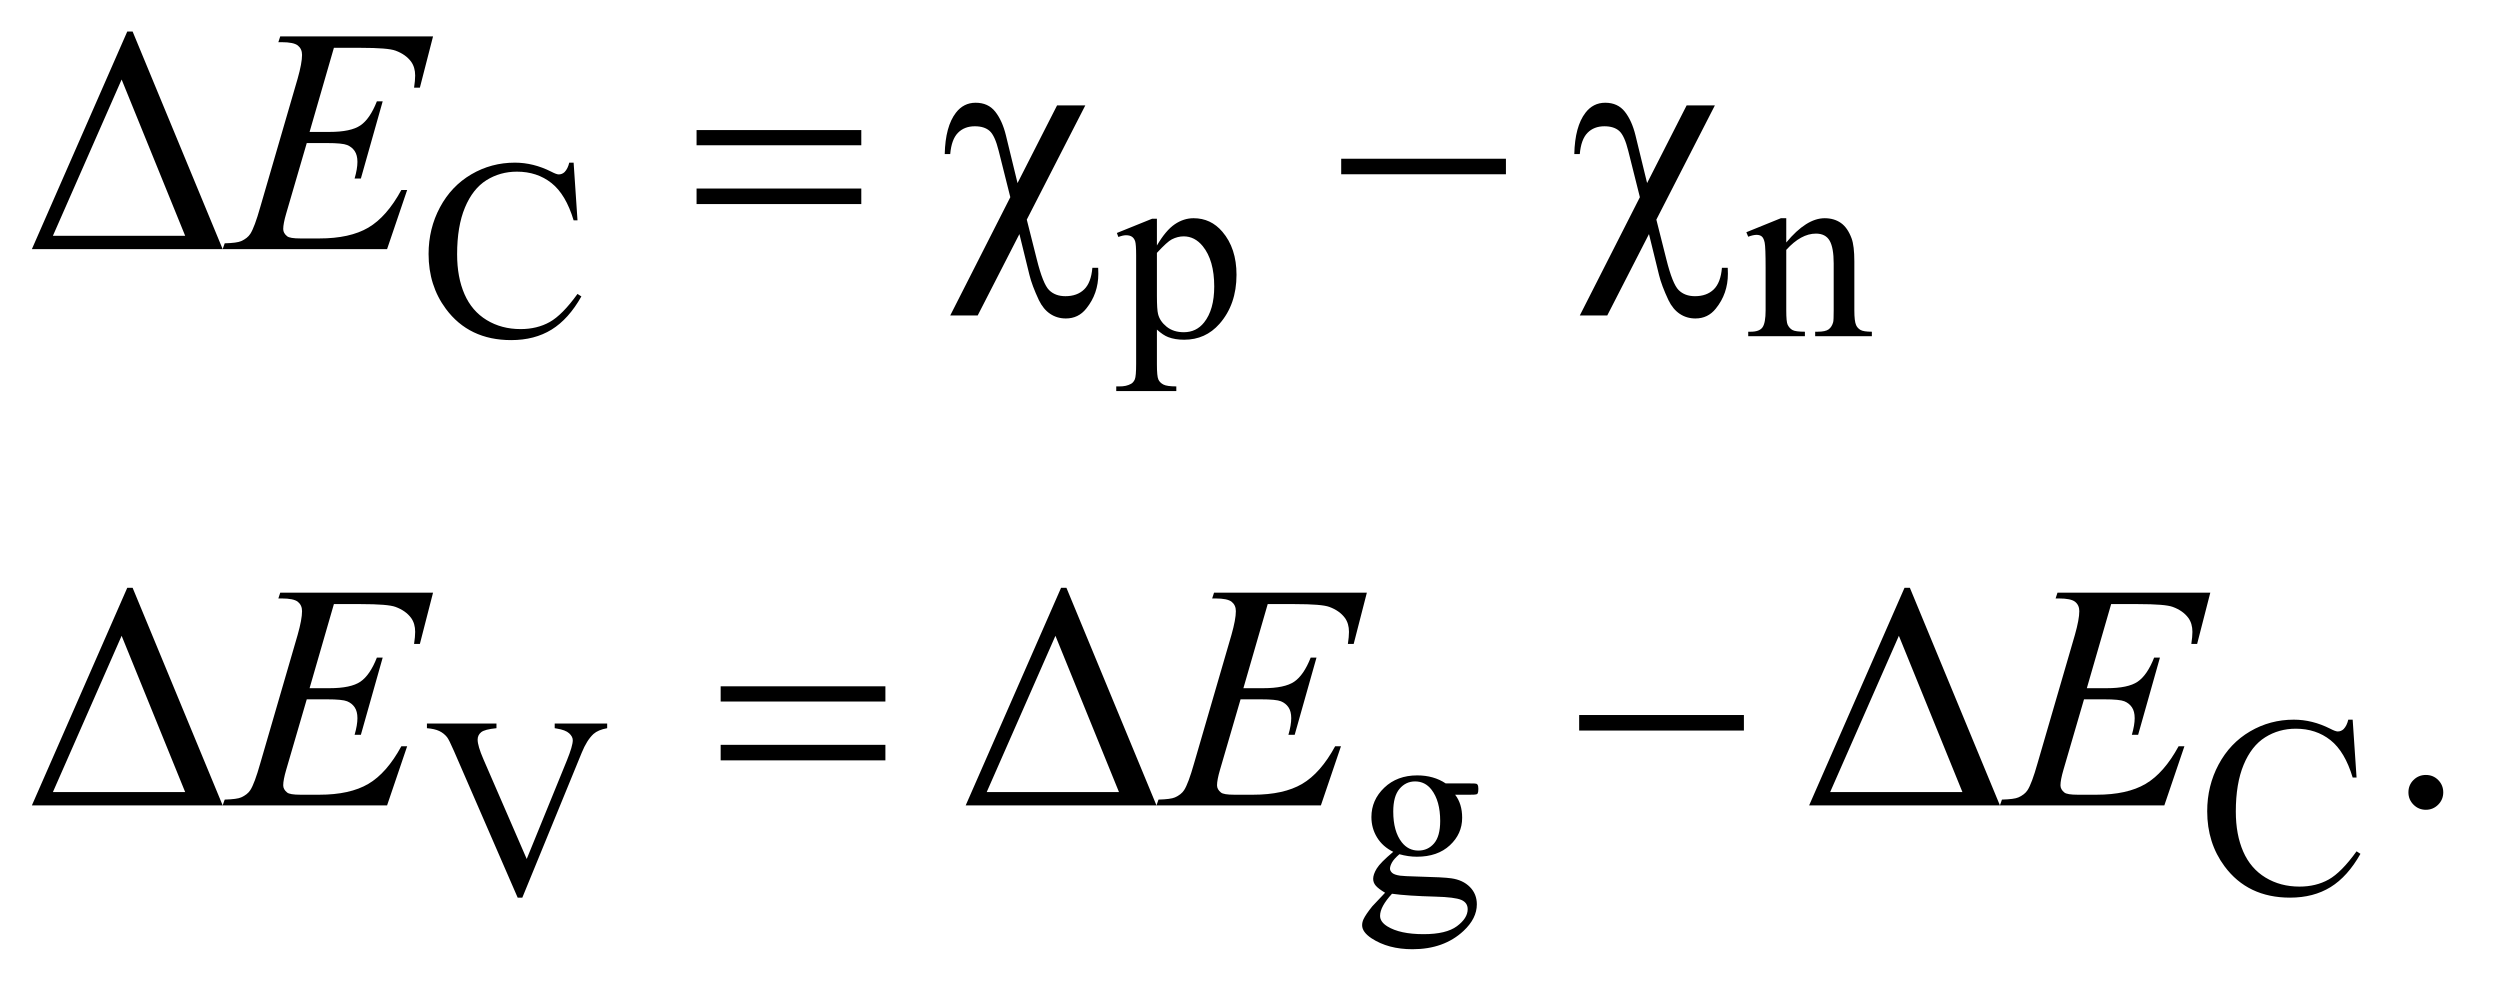
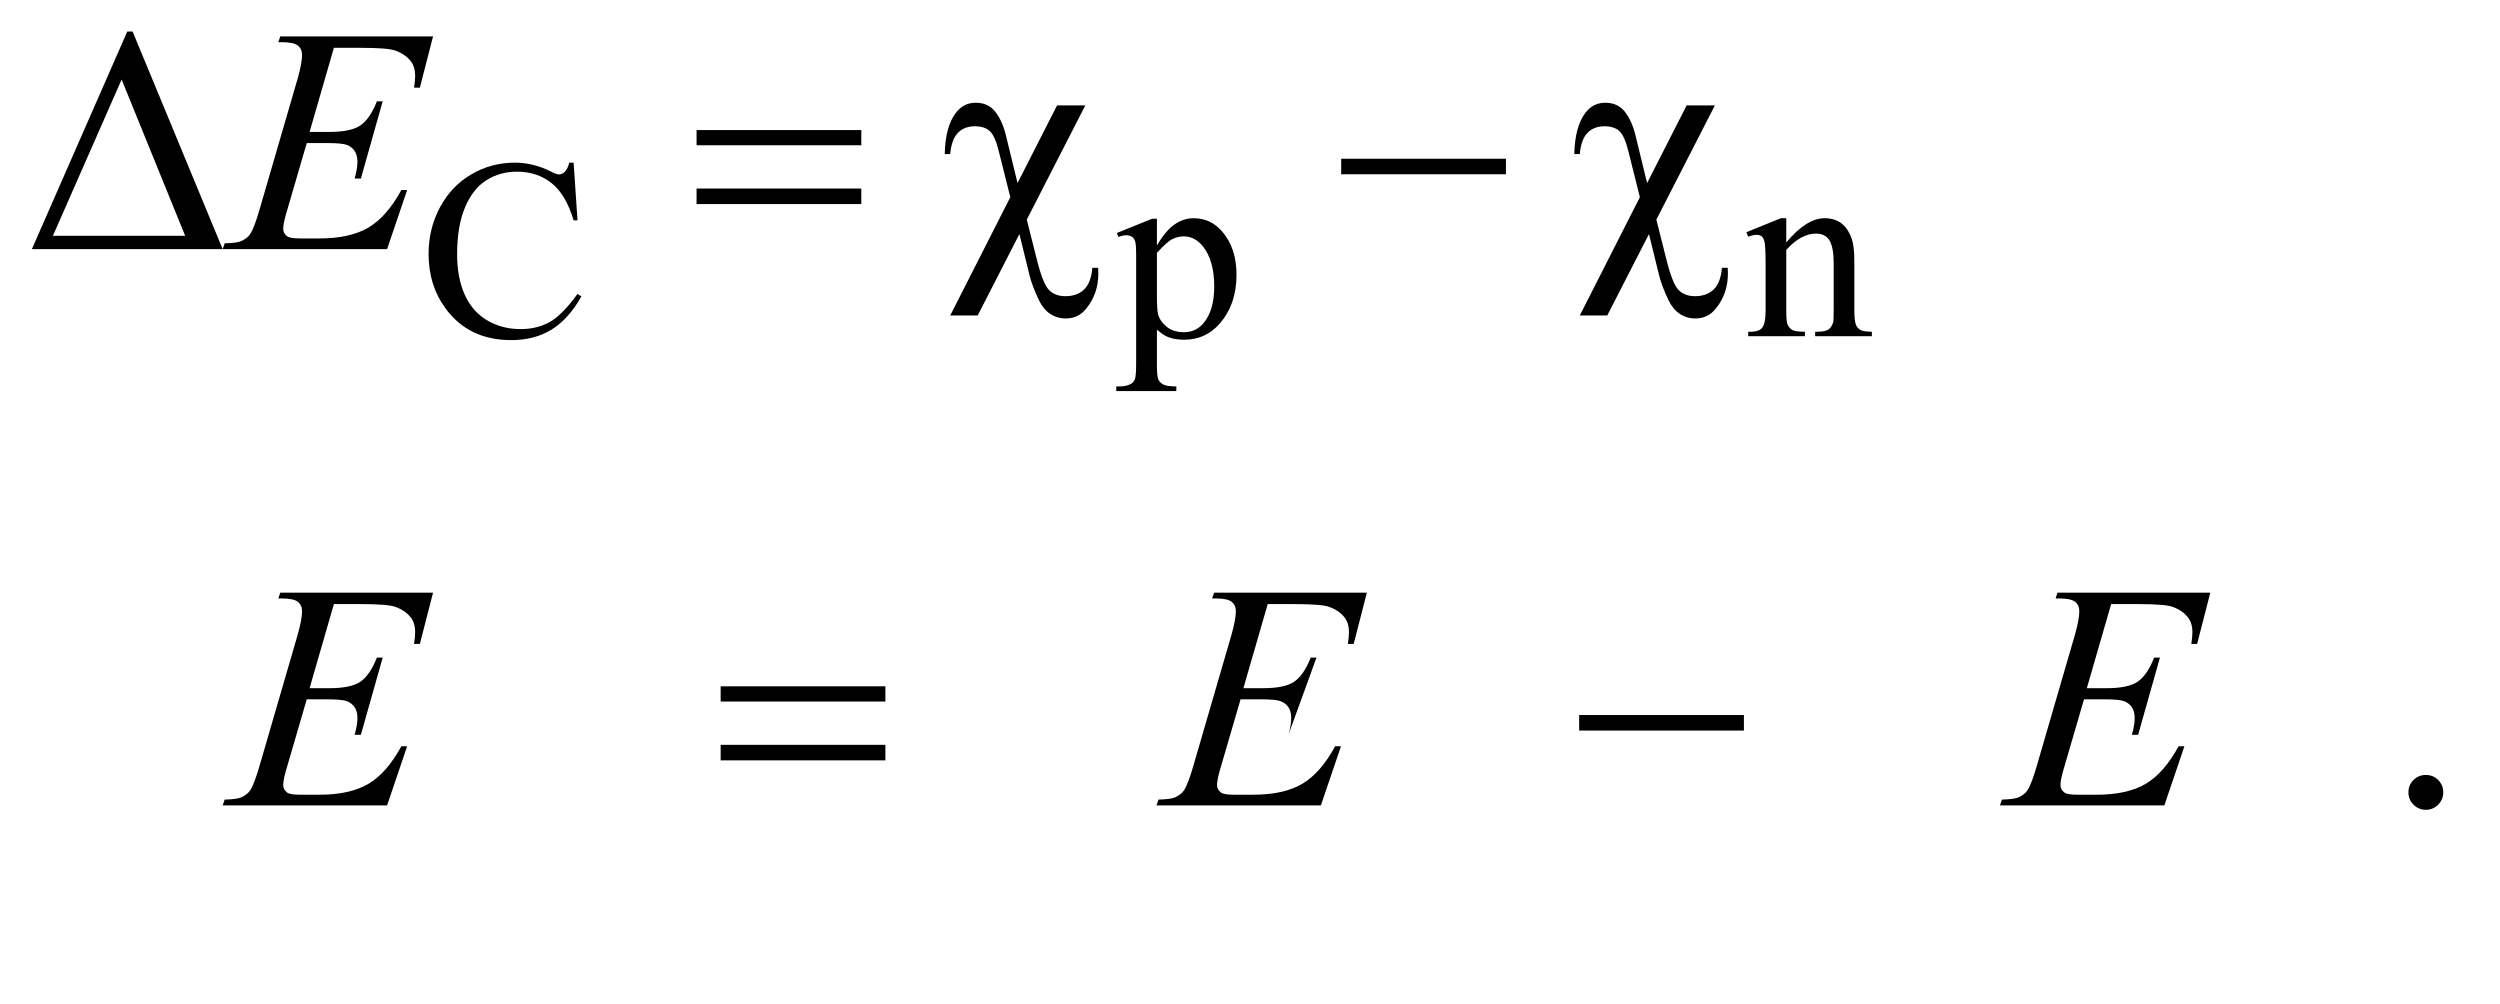
<svg xmlns="http://www.w3.org/2000/svg" stroke-dasharray="none" shape-rendering="auto" font-family="'Dialog'" text-rendering="auto" width="122" fill-opacity="1" color-interpolation="auto" color-rendering="auto" preserveAspectRatio="xMidYMid meet" font-size="12px" viewBox="0 0 122 49" fill="black" stroke="black" image-rendering="auto" stroke-miterlimit="10" stroke-linecap="square" stroke-linejoin="miter" font-style="normal" stroke-width="1" height="49" stroke-dashoffset="0" font-weight="normal" stroke-opacity="1">
  <defs id="genericDefs" />
  <g>
    <defs id="defs1">
      <clipPath clipPathUnits="userSpaceOnUse" id="clipPath1">
-         <path d="M0.935 2.733 L78.103 2.733 L78.103 33.341 L0.935 33.341 L0.935 2.733 Z" />
-       </clipPath>
+         </clipPath>
      <clipPath clipPathUnits="userSpaceOnUse" id="clipPath2">
        <path d="M29.864 87.332 L29.864 1065.199 L2495.293 1065.199 L2495.293 87.332 Z" />
      </clipPath>
    </defs>
    <g transform="scale(1.576,1.576) translate(-0.935,-2.733) matrix(0.031,0,0,0.031,0,0)">
      <path d="M603.125 250.625 L607 308.25 L603.125 308.25 Q595.375 282.375 581 271 Q566.625 259.625 546.5 259.625 Q529.625 259.625 516 268.188 Q502.375 276.75 494.562 295.5 Q486.75 314.25 486.75 342.125 Q486.75 365.125 494.125 382 Q501.5 398.875 516.312 407.875 Q531.125 416.875 550.125 416.875 Q566.625 416.875 579.25 409.812 Q591.875 402.75 607 381.75 L610.875 384.25 Q598.125 406.875 581.125 417.375 Q564.125 427.875 540.75 427.875 Q498.625 427.875 475.5 396.625 Q458.25 373.375 458.25 341.875 Q458.25 316.5 469.625 295.25 Q481 274 500.938 262.312 Q520.875 250.625 544.5 250.625 Q562.875 250.625 580.75 259.625 Q586 262.375 588.25 262.375 Q591.625 262.375 594.125 260 Q597.375 256.625 598.75 250.625 L603.125 250.625 ZM1145.75 320.875 L1181 306.625 L1185.75 306.625 L1185.75 333.375 Q1194.625 318.25 1203.562 312.188 Q1212.5 306.125 1222.375 306.125 Q1239.625 306.125 1251.125 319.625 Q1265.25 336.125 1265.25 362.625 Q1265.25 392.25 1248.25 411.625 Q1234.25 427.5 1213 427.5 Q1203.75 427.5 1197 424.875 Q1192 423 1185.75 417.375 L1185.75 452.25 Q1185.75 464 1187.188 467.188 Q1188.625 470.375 1192.188 472.25 Q1195.75 474.125 1205.125 474.125 L1205.125 478.75 L1145.125 478.75 L1145.125 474.125 L1148.25 474.125 Q1155.125 474.25 1160 471.5 Q1162.375 470.125 1163.688 467.062 Q1165 464 1165 451.5 L1165 343.25 Q1165 332.125 1164 329.125 Q1163 326.125 1160.812 324.625 Q1158.625 323.125 1154.875 323.125 Q1151.875 323.125 1147.25 324.875 L1145.75 320.875 ZM1185.75 340.75 L1185.75 383.5 Q1185.75 397.375 1186.875 401.75 Q1188.625 409 1195.438 414.5 Q1202.25 420 1212.625 420 Q1225.125 420 1232.875 410.25 Q1243 397.5 1243 374.375 Q1243 348.125 1231.5 334 Q1223.5 324.25 1212.5 324.25 Q1206.5 324.25 1200.625 327.25 Q1196.125 329.5 1185.75 340.75 ZM1814.375 330.375 Q1834.5 306.125 1852.75 306.125 Q1862.125 306.125 1868.875 310.812 Q1875.625 315.5 1879.625 326.25 Q1882.375 333.75 1882.375 349.25 L1882.375 398.125 Q1882.375 409 1884.125 412.875 Q1885.5 416 1888.562 417.75 Q1891.625 419.5 1899.875 419.5 L1899.875 424 L1843.25 424 L1843.25 419.5 L1845.625 419.5 Q1853.625 419.5 1856.812 417.062 Q1860 414.625 1861.25 409.875 Q1861.75 408 1861.75 398.125 L1861.75 351.25 Q1861.75 335.625 1857.688 328.562 Q1853.625 321.5 1844 321.5 Q1829.125 321.5 1814.375 337.75 L1814.375 398.125 Q1814.375 409.75 1815.75 412.5 Q1817.5 416.125 1820.562 417.812 Q1823.625 419.5 1833 419.5 L1833 424 L1776.375 424 L1776.375 419.5 L1778.875 419.5 Q1787.625 419.5 1790.688 415.062 Q1793.75 410.625 1793.75 398.125 L1793.75 355.625 Q1793.75 335 1792.812 330.5 Q1791.875 326 1789.938 324.375 Q1788 322.75 1784.75 322.75 Q1781.25 322.75 1776.375 324.625 L1774.5 320.125 L1809 306.125 L1814.375 306.125 L1814.375 330.375 Z" stroke="none" clip-path="url(#clipPath2)" />
    </g>
    <g transform="matrix(0.049,0,0,0.049,-1.473,-4.307)">
-       <path d="M634.75 808.5 L634.75 813.125 Q625.75 814.75 621.125 818.875 Q614.5 825 609.375 837.625 L550.25 981.875 L545.625 981.875 L482.125 835.75 Q477.25 824.5 475.25 822 Q472.125 818.125 467.562 815.938 Q463 813.75 455.25 813.125 L455.25 808.5 L524.5 808.5 L524.5 813.125 Q512.75 814.25 509.25 817.125 Q505.75 820 505.75 824.5 Q505.75 830.75 511.5 844 L554.625 943.375 L594.625 845.25 Q600.5 830.75 600.5 825.125 Q600.5 821.5 596.875 818.188 Q593.25 814.875 584.625 813.5 Q584 813.375 582.5 813.125 L582.5 808.5 L634.75 808.5 ZM1417.625 936.25 Q1407.125 931.125 1401.5 921.938 Q1395.875 912.75 1395.875 901.625 Q1395.875 884.625 1408.688 872.375 Q1421.5 860.125 1441.5 860.125 Q1457.875 860.125 1469.875 868.125 L1494.125 868.125 Q1499.5 868.125 1500.375 868.438 Q1501.25 868.75 1501.625 869.5 Q1502.375 870.625 1502.375 873.5 Q1502.375 876.75 1501.75 878 Q1501.375 878.625 1500.438 879 Q1499.5 879.375 1494.125 879.375 L1479.25 879.375 Q1486.25 888.375 1486.25 902.375 Q1486.25 918.375 1474 929.75 Q1461.75 941.125 1441.125 941.125 Q1432.625 941.125 1423.75 938.625 Q1418.25 943.375 1416.312 946.938 Q1414.375 950.5 1414.375 953 Q1414.375 955.125 1416.438 957.125 Q1418.5 959.125 1424.5 960 Q1428 960.5 1442 960.875 Q1467.75 961.5 1475.375 962.625 Q1487 964.25 1493.938 971.25 Q1500.875 978.25 1500.875 988.5 Q1500.875 1002.625 1487.625 1015 Q1468.125 1033.25 1436.75 1033.25 Q1412.625 1033.25 1396 1022.375 Q1386.625 1016.125 1386.625 1009.375 Q1386.625 1006.375 1388 1003.375 Q1390.125 998.75 1396.75 990.5 Q1397.625 989.375 1409.5 977 Q1403 973.125 1400.312 970.062 Q1397.625 967 1397.625 963.125 Q1397.625 958.75 1401.188 952.875 Q1404.75 947 1417.625 936.25 ZM1439.375 866.125 Q1430.125 866.125 1423.875 873.5 Q1417.625 880.875 1417.625 896.125 Q1417.625 915.875 1426.125 926.75 Q1432.625 935 1442.625 935 Q1452.125 935 1458.25 927.875 Q1464.375 920.75 1464.375 905.5 Q1464.375 885.625 1455.75 874.375 Q1449.375 866.125 1439.375 866.125 ZM1416.375 978 Q1410.5 984.375 1407.5 989.875 Q1404.5 995.375 1404.5 1000 Q1404.5 1006 1411.75 1010.5 Q1424.25 1018.25 1447.875 1018.25 Q1470.375 1018.25 1481.062 1010.312 Q1491.75 1002.375 1491.75 993.375 Q1491.75 986.875 1485.375 984.125 Q1478.875 981.375 1459.625 980.875 Q1431.5 980.125 1416.375 978 ZM2373.125 804.625 L2377 862.25 L2373.125 862.25 Q2365.375 836.375 2351 825 Q2336.625 813.625 2316.5 813.625 Q2299.625 813.625 2286 822.188 Q2272.375 830.75 2264.562 849.5 Q2256.75 868.25 2256.75 896.125 Q2256.75 919.125 2264.125 936 Q2271.5 952.875 2286.312 961.875 Q2301.125 970.875 2320.125 970.875 Q2336.625 970.875 2349.25 963.812 Q2361.875 956.75 2377 935.75 L2380.875 938.25 Q2368.125 960.875 2351.125 971.375 Q2334.125 981.875 2310.75 981.875 Q2268.625 981.875 2245.5 950.625 Q2228.25 927.375 2228.25 895.875 Q2228.25 870.5 2239.625 849.25 Q2251 828 2270.938 816.312 Q2290.875 804.625 2314.5 804.625 Q2332.875 804.625 2350.75 813.625 Q2356 816.375 2358.25 816.375 Q2361.625 816.375 2364.125 814 Q2367.375 810.625 2368.75 804.625 L2373.125 804.625 Z" stroke="none" clip-path="url(#clipPath2)" />
-     </g>
+       </g>
    <g transform="matrix(0.049,0,0,0.049,-1.473,-4.307)">
      <path d="M61.812 336 L156.812 119.281 L162.125 119.281 L251.812 336 L61.812 336 ZM214.469 322.719 L151.188 167.094 L82.75 322.719 L214.469 322.719 Z" stroke="none" clip-path="url(#clipPath2)" />
    </g>
    <g transform="matrix(0.049,0,0,0.049,-1.473,-4.307)">
-       <path d="M61.812 890 L156.812 673.281 L162.125 673.281 L251.812 890 L61.812 890 ZM214.469 876.719 L151.188 721.094 L82.75 876.719 L214.469 876.719 ZM991.812 890 L1086.812 673.281 L1092.125 673.281 L1181.812 890 L991.812 890 ZM1144.469 876.719 L1081.188 721.094 L1012.75 876.719 L1144.469 876.719 ZM1831.812 890 L1926.812 673.281 L1932.125 673.281 L2021.812 890 L1831.812 890 ZM1984.469 876.719 L1921.188 721.094 L1852.75 876.719 L1984.469 876.719 Z" stroke="none" clip-path="url(#clipPath2)" />
-     </g>
+       </g>
    <g transform="matrix(0.049,0,0,0.049,-1.473,-4.307)">
      <path d="M2446 859.688 Q2453.344 859.688 2458.344 864.766 Q2463.344 869.844 2463.344 877.031 Q2463.344 884.219 2458.266 889.297 Q2453.188 894.375 2446 894.375 Q2438.812 894.375 2433.734 889.297 Q2428.656 884.219 2428.656 877.031 Q2428.656 869.688 2433.734 864.688 Q2438.812 859.688 2446 859.688 Z" stroke="none" clip-path="url(#clipPath2)" />
    </g>
    <g transform="matrix(0.049,0,0,0.049,-1.473,-4.307)">
      <path d="M362.594 135.531 L338.375 219.281 L358.219 219.281 Q379.469 219.281 389 212.797 Q398.531 206.312 405.406 188.812 L411.188 188.812 L389.469 265.688 L383.219 265.688 Q386.031 256 386.031 249.125 Q386.031 242.406 383.297 238.344 Q380.562 234.281 375.797 232.328 Q371.031 230.375 355.719 230.375 L335.562 230.375 L315.094 300.531 Q312.125 310.688 312.125 316 Q312.125 320.062 316.031 323.188 Q318.688 325.375 329.312 325.375 L348.062 325.375 Q378.531 325.375 396.891 314.594 Q415.25 303.812 429.781 277.094 L435.562 277.094 L415.562 336 L251.812 336 L253.844 330.219 Q266.031 329.906 270.25 328.031 Q276.5 325.219 279.312 320.844 Q283.531 314.438 289.312 293.969 L326.5 166.156 Q330.875 150.688 330.875 142.562 Q330.875 136.625 326.734 133.266 Q322.594 129.906 310.562 129.906 L307.281 129.906 L309.156 124.125 L461.344 124.125 L448.219 175.219 L442.438 175.219 Q443.531 168.031 443.531 163.188 Q443.531 154.906 439.469 149.281 Q434.156 142.094 424 138.344 Q416.5 135.531 389.469 135.531 L362.594 135.531 Z" stroke="none" clip-path="url(#clipPath2)" />
    </g>
    <g transform="matrix(0.049,0,0,0.049,-1.473,-4.307)">
-       <path d="M362.594 689.531 L338.375 773.281 L358.219 773.281 Q379.469 773.281 389 766.797 Q398.531 760.312 405.406 742.812 L411.188 742.812 L389.469 819.688 L383.219 819.688 Q386.031 810 386.031 803.125 Q386.031 796.406 383.297 792.344 Q380.562 788.281 375.797 786.328 Q371.031 784.375 355.719 784.375 L335.562 784.375 L315.094 854.531 Q312.125 864.688 312.125 870 Q312.125 874.062 316.031 877.188 Q318.688 879.375 329.312 879.375 L348.062 879.375 Q378.531 879.375 396.891 868.594 Q415.25 857.812 429.781 831.094 L435.562 831.094 L415.562 890 L251.812 890 L253.844 884.219 Q266.031 883.906 270.25 882.031 Q276.5 879.219 279.312 874.844 Q283.531 868.438 289.312 847.969 L326.5 720.156 Q330.875 704.688 330.875 696.562 Q330.875 690.625 326.734 687.266 Q322.594 683.906 310.562 683.906 L307.281 683.906 L309.156 678.125 L461.344 678.125 L448.219 729.219 L442.438 729.219 Q443.531 722.031 443.531 717.188 Q443.531 708.906 439.469 703.281 Q434.156 696.094 424 692.344 Q416.5 689.531 389.469 689.531 L362.594 689.531 ZM1292.594 689.531 L1268.375 773.281 L1288.219 773.281 Q1309.469 773.281 1319 766.797 Q1328.531 760.312 1335.406 742.812 L1341.188 742.812 L1319.469 819.688 L1313.219 819.688 Q1316.031 810 1316.031 803.125 Q1316.031 796.406 1313.297 792.344 Q1310.562 788.281 1305.797 786.328 Q1301.031 784.375 1285.719 784.375 L1265.562 784.375 L1245.094 854.531 Q1242.125 864.688 1242.125 870 Q1242.125 874.062 1246.031 877.188 Q1248.688 879.375 1259.312 879.375 L1278.062 879.375 Q1308.531 879.375 1326.891 868.594 Q1345.25 857.812 1359.781 831.094 L1365.562 831.094 L1345.562 890 L1181.812 890 L1183.844 884.219 Q1196.031 883.906 1200.25 882.031 Q1206.5 879.219 1209.312 874.844 Q1213.531 868.438 1219.312 847.969 L1256.5 720.156 Q1260.875 704.688 1260.875 696.562 Q1260.875 690.625 1256.734 687.266 Q1252.594 683.906 1240.562 683.906 L1237.281 683.906 L1239.156 678.125 L1391.344 678.125 L1378.219 729.219 L1372.438 729.219 Q1373.531 722.031 1373.531 717.188 Q1373.531 708.906 1369.469 703.281 Q1364.156 696.094 1354 692.344 Q1346.5 689.531 1319.469 689.531 L1292.594 689.531 ZM2132.594 689.531 L2108.375 773.281 L2128.219 773.281 Q2149.469 773.281 2159 766.797 Q2168.531 760.312 2175.406 742.812 L2181.188 742.812 L2159.469 819.688 L2153.219 819.688 Q2156.031 810 2156.031 803.125 Q2156.031 796.406 2153.297 792.344 Q2150.562 788.281 2145.797 786.328 Q2141.031 784.375 2125.719 784.375 L2105.562 784.375 L2085.094 854.531 Q2082.125 864.688 2082.125 870 Q2082.125 874.062 2086.031 877.188 Q2088.688 879.375 2099.312 879.375 L2118.062 879.375 Q2148.531 879.375 2166.891 868.594 Q2185.25 857.812 2199.781 831.094 L2205.562 831.094 L2185.562 890 L2021.812 890 L2023.844 884.219 Q2036.031 883.906 2040.25 882.031 Q2046.5 879.219 2049.312 874.844 Q2053.531 868.438 2059.312 847.969 L2096.5 720.156 Q2100.875 704.688 2100.875 696.562 Q2100.875 690.625 2096.734 687.266 Q2092.594 683.906 2080.562 683.906 L2077.281 683.906 L2079.156 678.125 L2231.344 678.125 L2218.219 729.219 L2212.438 729.219 Q2213.531 722.031 2213.531 717.188 Q2213.531 708.906 2209.469 703.281 Q2204.156 696.094 2194 692.344 Q2186.5 689.531 2159.469 689.531 L2132.594 689.531 Z" stroke="none" clip-path="url(#clipPath2)" />
+       <path d="M362.594 689.531 L338.375 773.281 L358.219 773.281 Q379.469 773.281 389 766.797 Q398.531 760.312 405.406 742.812 L411.188 742.812 L389.469 819.688 L383.219 819.688 Q386.031 810 386.031 803.125 Q386.031 796.406 383.297 792.344 Q380.562 788.281 375.797 786.328 Q371.031 784.375 355.719 784.375 L335.562 784.375 L315.094 854.531 Q312.125 864.688 312.125 870 Q312.125 874.062 316.031 877.188 Q318.688 879.375 329.312 879.375 L348.062 879.375 Q378.531 879.375 396.891 868.594 Q415.25 857.812 429.781 831.094 L435.562 831.094 L415.562 890 L251.812 890 L253.844 884.219 Q266.031 883.906 270.25 882.031 Q276.5 879.219 279.312 874.844 Q283.531 868.438 289.312 847.969 L326.5 720.156 Q330.875 704.688 330.875 696.562 Q330.875 690.625 326.734 687.266 Q322.594 683.906 310.562 683.906 L307.281 683.906 L309.156 678.125 L461.344 678.125 L448.219 729.219 L442.438 729.219 Q443.531 722.031 443.531 717.188 Q443.531 708.906 439.469 703.281 Q434.156 696.094 424 692.344 Q416.5 689.531 389.469 689.531 L362.594 689.531 ZM1292.594 689.531 L1268.375 773.281 L1288.219 773.281 Q1309.469 773.281 1319 766.797 Q1328.531 760.312 1335.406 742.812 L1341.188 742.812 L1313.219 819.688 Q1316.031 810 1316.031 803.125 Q1316.031 796.406 1313.297 792.344 Q1310.562 788.281 1305.797 786.328 Q1301.031 784.375 1285.719 784.375 L1265.562 784.375 L1245.094 854.531 Q1242.125 864.688 1242.125 870 Q1242.125 874.062 1246.031 877.188 Q1248.688 879.375 1259.312 879.375 L1278.062 879.375 Q1308.531 879.375 1326.891 868.594 Q1345.25 857.812 1359.781 831.094 L1365.562 831.094 L1345.562 890 L1181.812 890 L1183.844 884.219 Q1196.031 883.906 1200.25 882.031 Q1206.5 879.219 1209.312 874.844 Q1213.531 868.438 1219.312 847.969 L1256.5 720.156 Q1260.875 704.688 1260.875 696.562 Q1260.875 690.625 1256.734 687.266 Q1252.594 683.906 1240.562 683.906 L1237.281 683.906 L1239.156 678.125 L1391.344 678.125 L1378.219 729.219 L1372.438 729.219 Q1373.531 722.031 1373.531 717.188 Q1373.531 708.906 1369.469 703.281 Q1364.156 696.094 1354 692.344 Q1346.5 689.531 1319.469 689.531 L1292.594 689.531 ZM2132.594 689.531 L2108.375 773.281 L2128.219 773.281 Q2149.469 773.281 2159 766.797 Q2168.531 760.312 2175.406 742.812 L2181.188 742.812 L2159.469 819.688 L2153.219 819.688 Q2156.031 810 2156.031 803.125 Q2156.031 796.406 2153.297 792.344 Q2150.562 788.281 2145.797 786.328 Q2141.031 784.375 2125.719 784.375 L2105.562 784.375 L2085.094 854.531 Q2082.125 864.688 2082.125 870 Q2082.125 874.062 2086.031 877.188 Q2088.688 879.375 2099.312 879.375 L2118.062 879.375 Q2148.531 879.375 2166.891 868.594 Q2185.25 857.812 2199.781 831.094 L2205.562 831.094 L2185.562 890 L2021.812 890 L2023.844 884.219 Q2036.031 883.906 2040.25 882.031 Q2046.5 879.219 2049.312 874.844 Q2053.531 868.438 2059.312 847.969 L2096.5 720.156 Q2100.875 704.688 2100.875 696.562 Q2100.875 690.625 2096.734 687.266 Q2092.594 683.906 2080.562 683.906 L2077.281 683.906 L2079.156 678.125 L2231.344 678.125 L2218.219 729.219 L2212.438 729.219 Q2213.531 722.031 2213.531 717.188 Q2213.531 708.906 2209.469 703.281 Q2204.156 696.094 2194 692.344 Q2186.5 689.531 2159.469 689.531 L2132.594 689.531 Z" stroke="none" clip-path="url(#clipPath2)" />
    </g>
    <g transform="matrix(0.049,0,0,0.049,-1.473,-4.307)">
      <path d="M723.781 217.406 L887.844 217.406 L887.844 232.562 L723.781 232.562 L723.781 217.406 ZM723.781 275.688 L887.844 275.688 L887.844 291.156 L723.781 291.156 L723.781 275.688 ZM1110.938 192.875 L1052.656 306.625 L1062.656 346.312 Q1068.75 370.688 1074.844 376.781 Q1080.938 382.875 1091.094 382.875 Q1102.812 382.875 1109.766 376.156 Q1116.719 369.438 1117.969 354.594 L1123.75 354.594 Q1123.906 358.5 1123.906 360.531 Q1123.906 380.375 1111.875 395.219 Q1104.062 405.062 1091.562 405.062 Q1082.812 405.062 1075.938 400.453 Q1069.062 395.844 1064.688 386.781 Q1057.812 372.094 1055.312 361.781 L1045.312 321 L1003.75 402.094 L976.406 402.094 L1036.25 284.281 L1024.688 238.188 Q1020.938 223.031 1015.703 218.344 Q1010.469 213.656 1000.938 213.656 Q990.469 213.656 984.062 220.219 Q977.656 226.781 976.406 241.312 L970.938 241.312 Q971.562 213.812 982.031 200.219 Q989.688 190.219 1001.719 190.219 Q1014.219 190.219 1021.25 199.125 Q1028.281 208.031 1031.875 222.719 L1043.438 270.219 L1082.812 192.875 L1110.938 192.875 ZM1365.781 246 L1529.844 246 L1529.844 261.469 L1365.781 261.469 L1365.781 246 ZM1737.938 192.875 L1679.656 306.625 L1689.656 346.312 Q1695.75 370.688 1701.844 376.781 Q1707.938 382.875 1718.094 382.875 Q1729.812 382.875 1736.766 376.156 Q1743.719 369.438 1744.969 354.594 L1750.75 354.594 Q1750.906 358.5 1750.906 360.531 Q1750.906 380.375 1738.875 395.219 Q1731.062 405.062 1718.562 405.062 Q1709.812 405.062 1702.938 400.453 Q1696.062 395.844 1691.688 386.781 Q1684.812 372.094 1682.312 361.781 L1672.312 321 L1630.75 402.094 L1603.406 402.094 L1663.25 284.281 L1651.688 238.188 Q1647.938 223.031 1642.703 218.344 Q1637.469 213.656 1627.938 213.656 Q1617.469 213.656 1611.062 220.219 Q1604.656 226.781 1603.406 241.312 L1597.938 241.312 Q1598.562 213.812 1609.031 200.219 Q1616.688 190.219 1628.719 190.219 Q1641.219 190.219 1648.25 199.125 Q1655.281 208.031 1658.875 222.719 L1670.438 270.219 L1709.812 192.875 L1737.938 192.875 Z" stroke="none" clip-path="url(#clipPath2)" />
    </g>
    <g transform="matrix(0.049,0,0,0.049,-1.473,-4.307)">
      <path d="M747.781 771.406 L911.844 771.406 L911.844 786.562 L747.781 786.562 L747.781 771.406 ZM747.781 829.688 L911.844 829.688 L911.844 845.156 L747.781 845.156 L747.781 829.688 ZM1602.781 800 L1766.844 800 L1766.844 815.469 L1602.781 815.469 L1602.781 800 Z" stroke="none" clip-path="url(#clipPath2)" />
    </g>
  </g>
</svg>